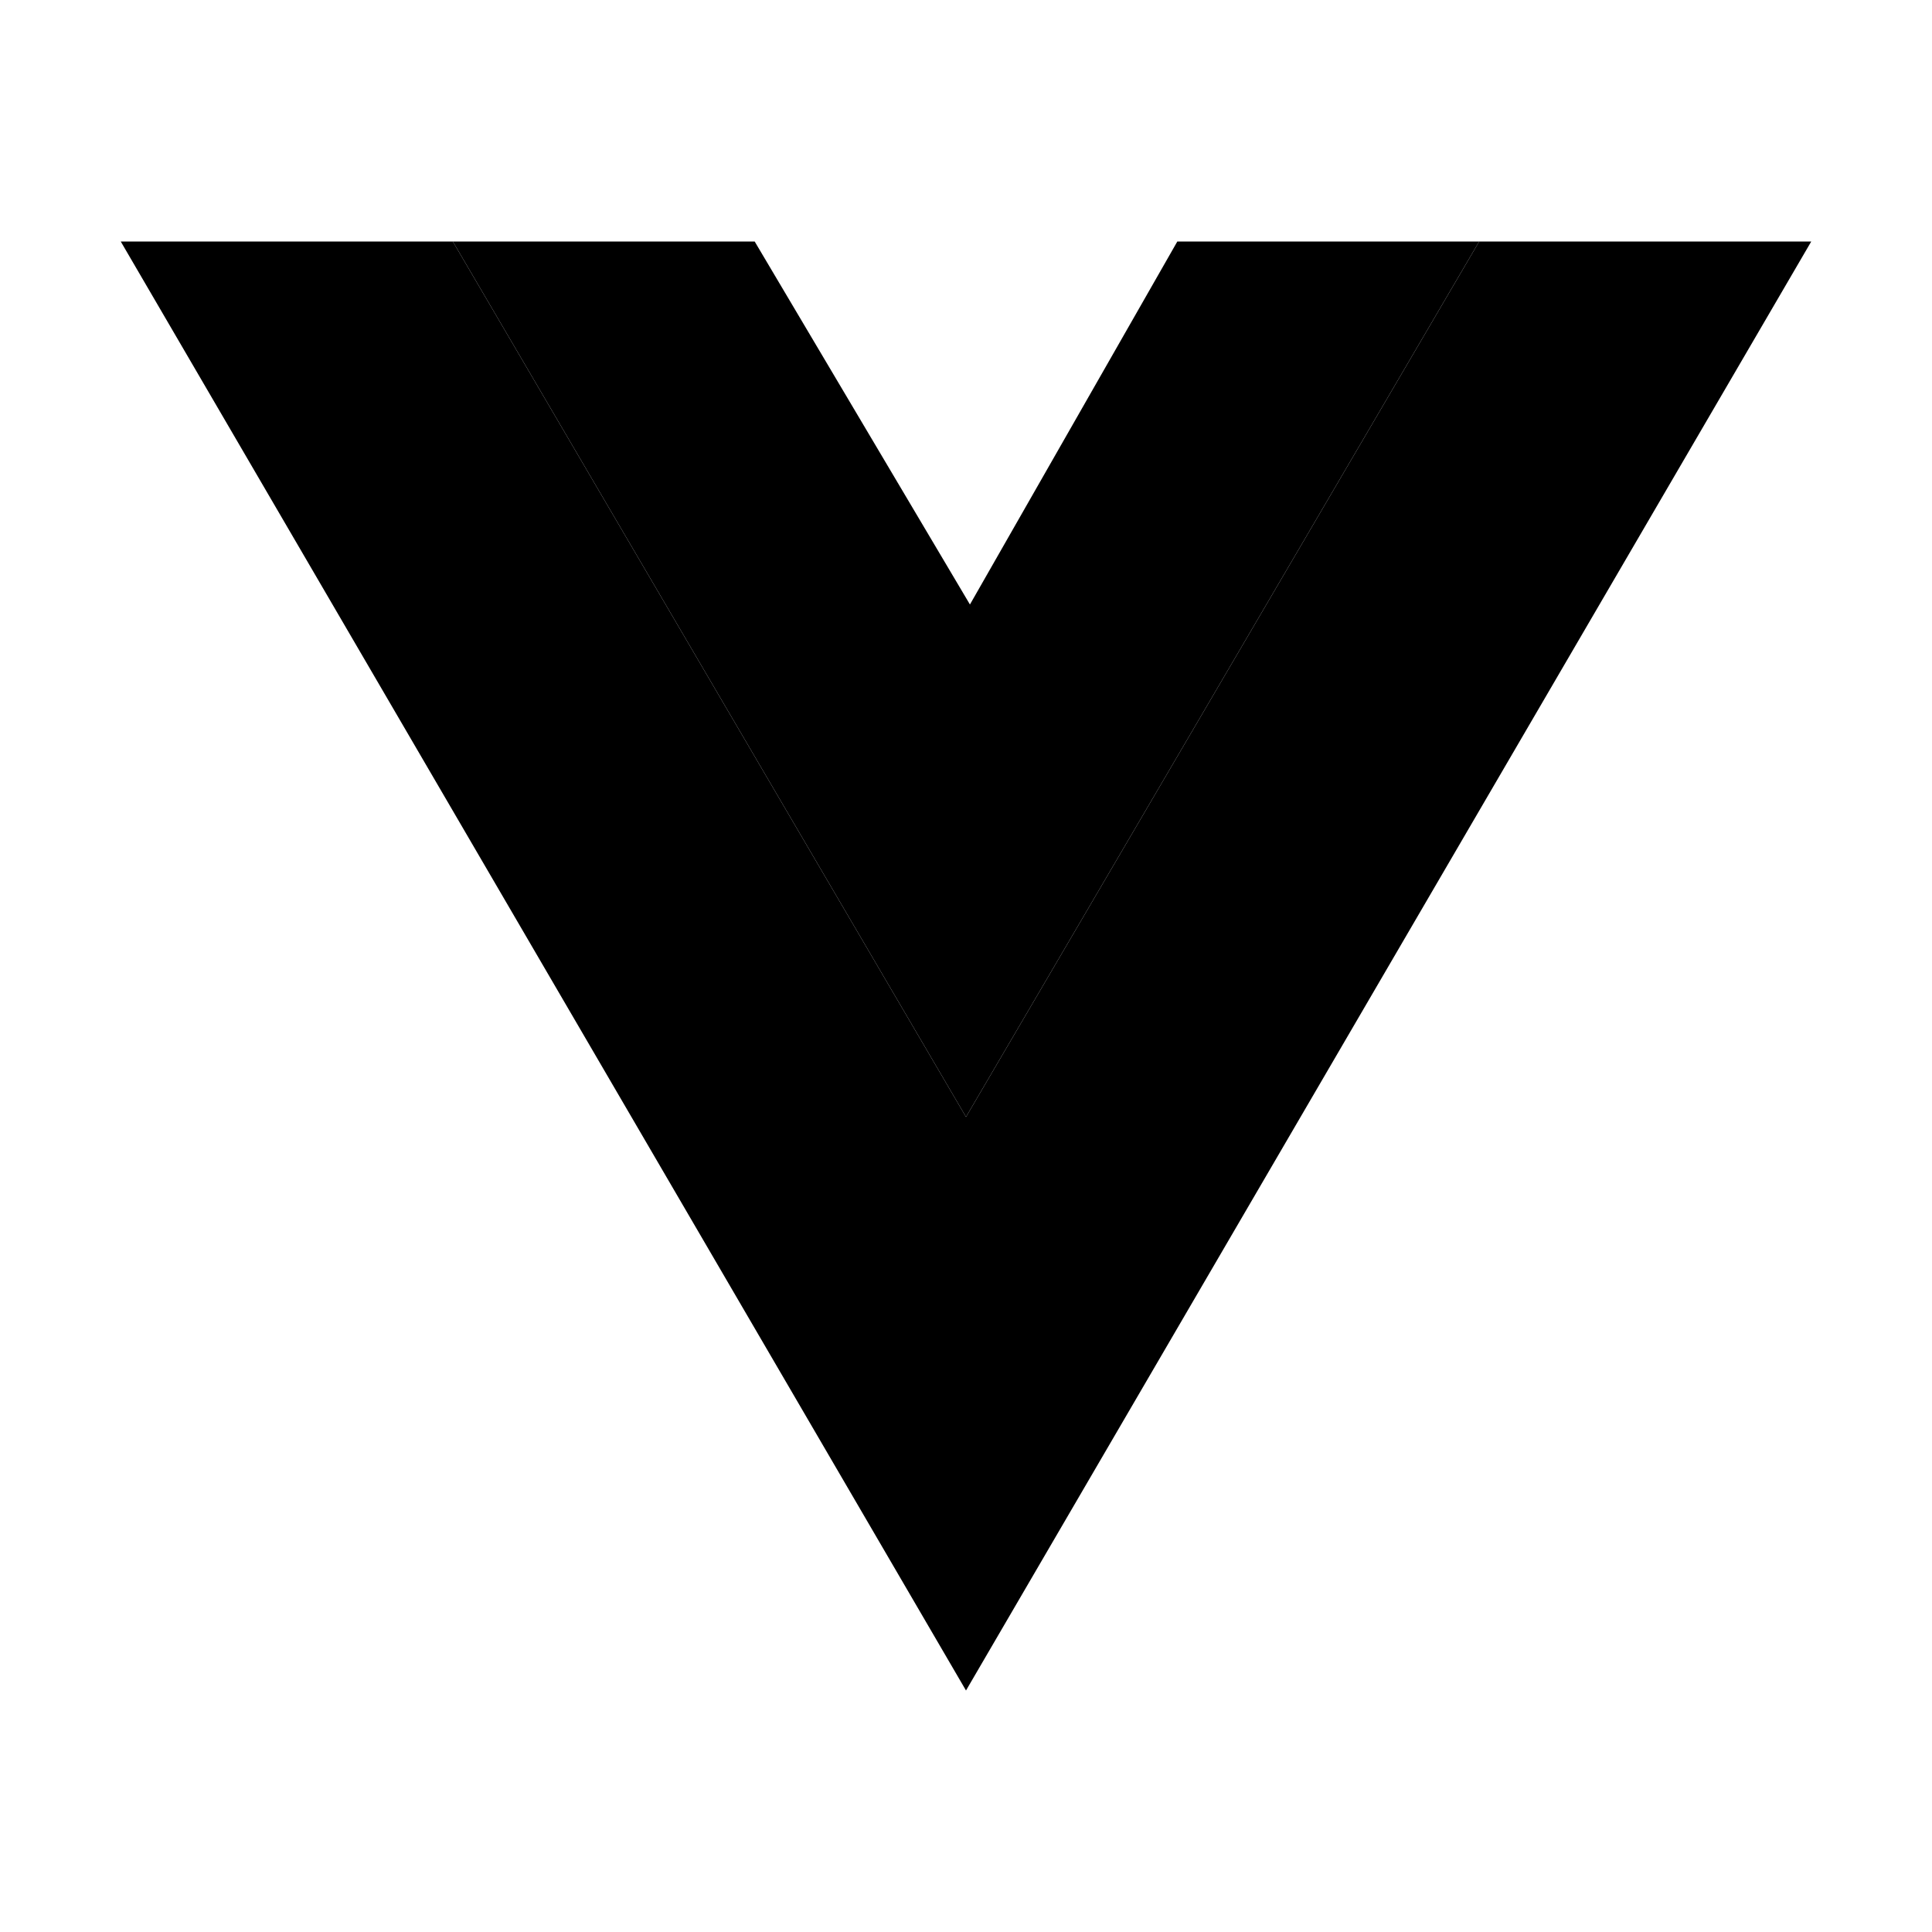
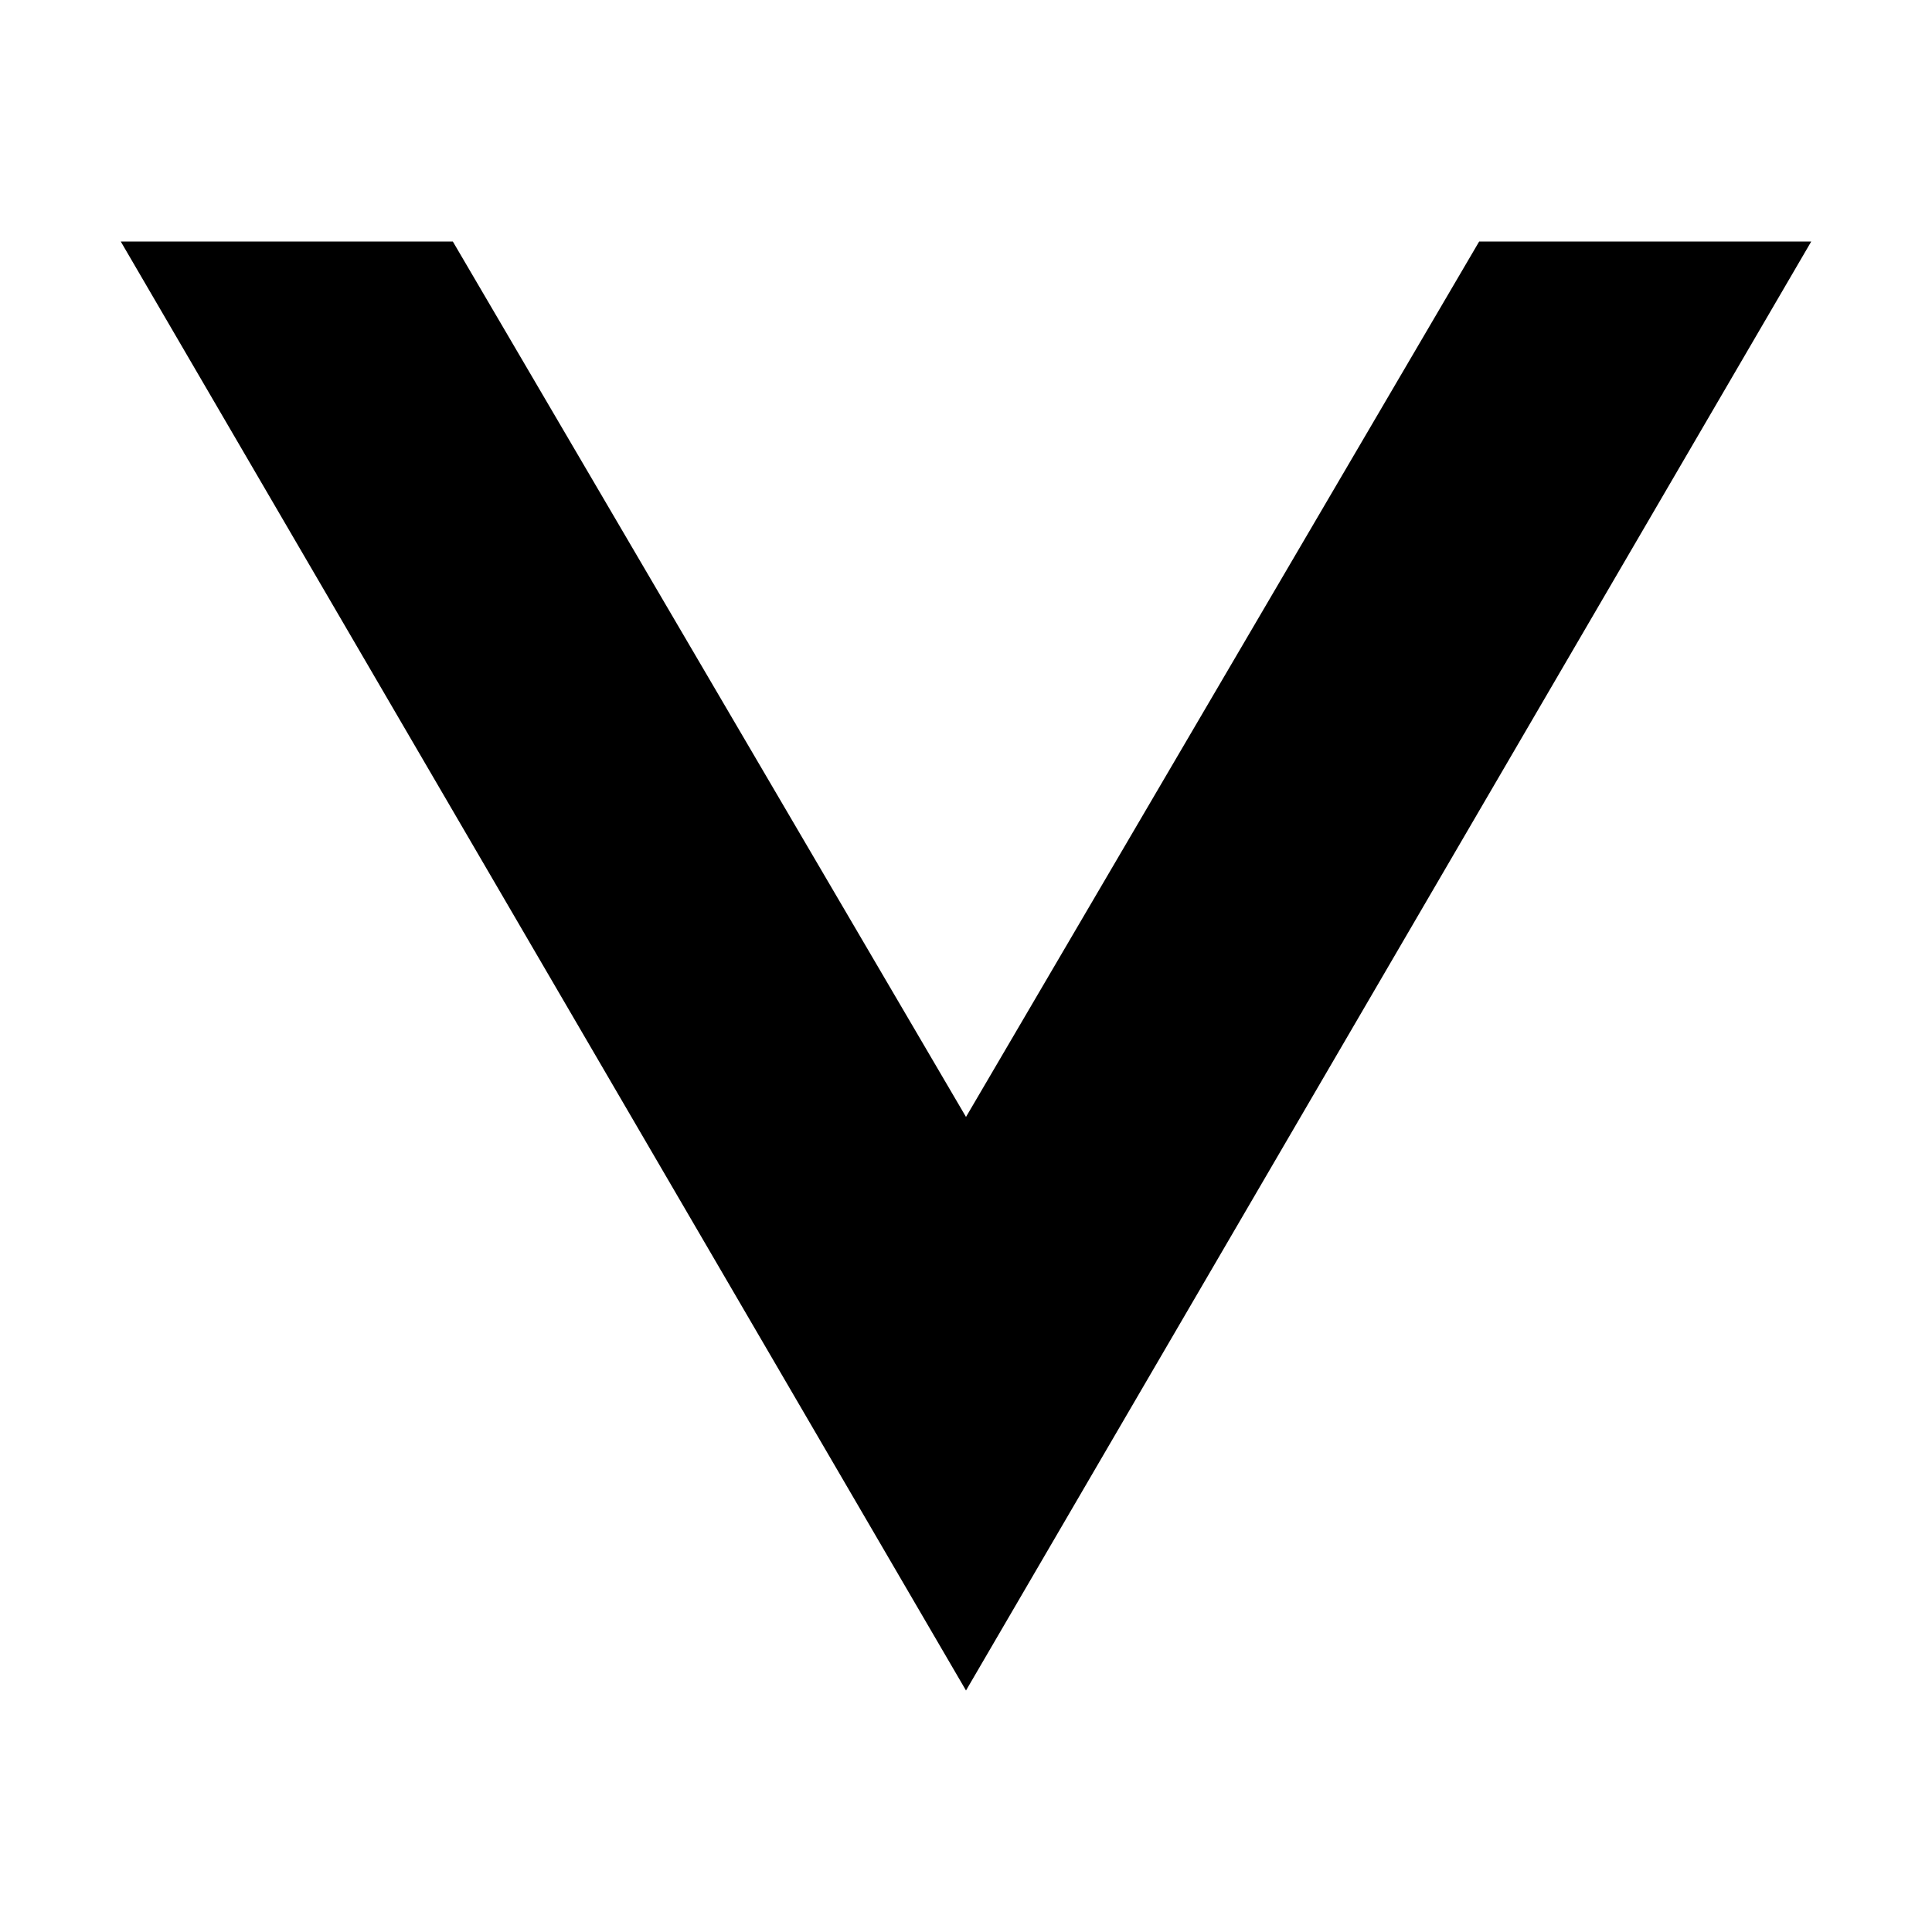
<svg xmlns="http://www.w3.org/2000/svg" width="100" height="100" viewBox="0 0 100 100" fill="none">
  <path d="M6.25 12.5L50 87.5L93.75 12.5H76.562L50 57.812L23.438 12.5H6.25Z" fill="#41B883" style="fill:#41B883;fill:color(display-p3 0.255 0.722 0.514);fill-opacity:1;" />
-   <path d="M23.438 12.5L50 57.812L76.562 12.5H60.938L50.204 31.289L39.062 12.5H23.438Z" fill="#35495E" style="fill:#35495E;fill:color(display-p3 0.208 0.286 0.369);fill-opacity:1;" />
</svg>